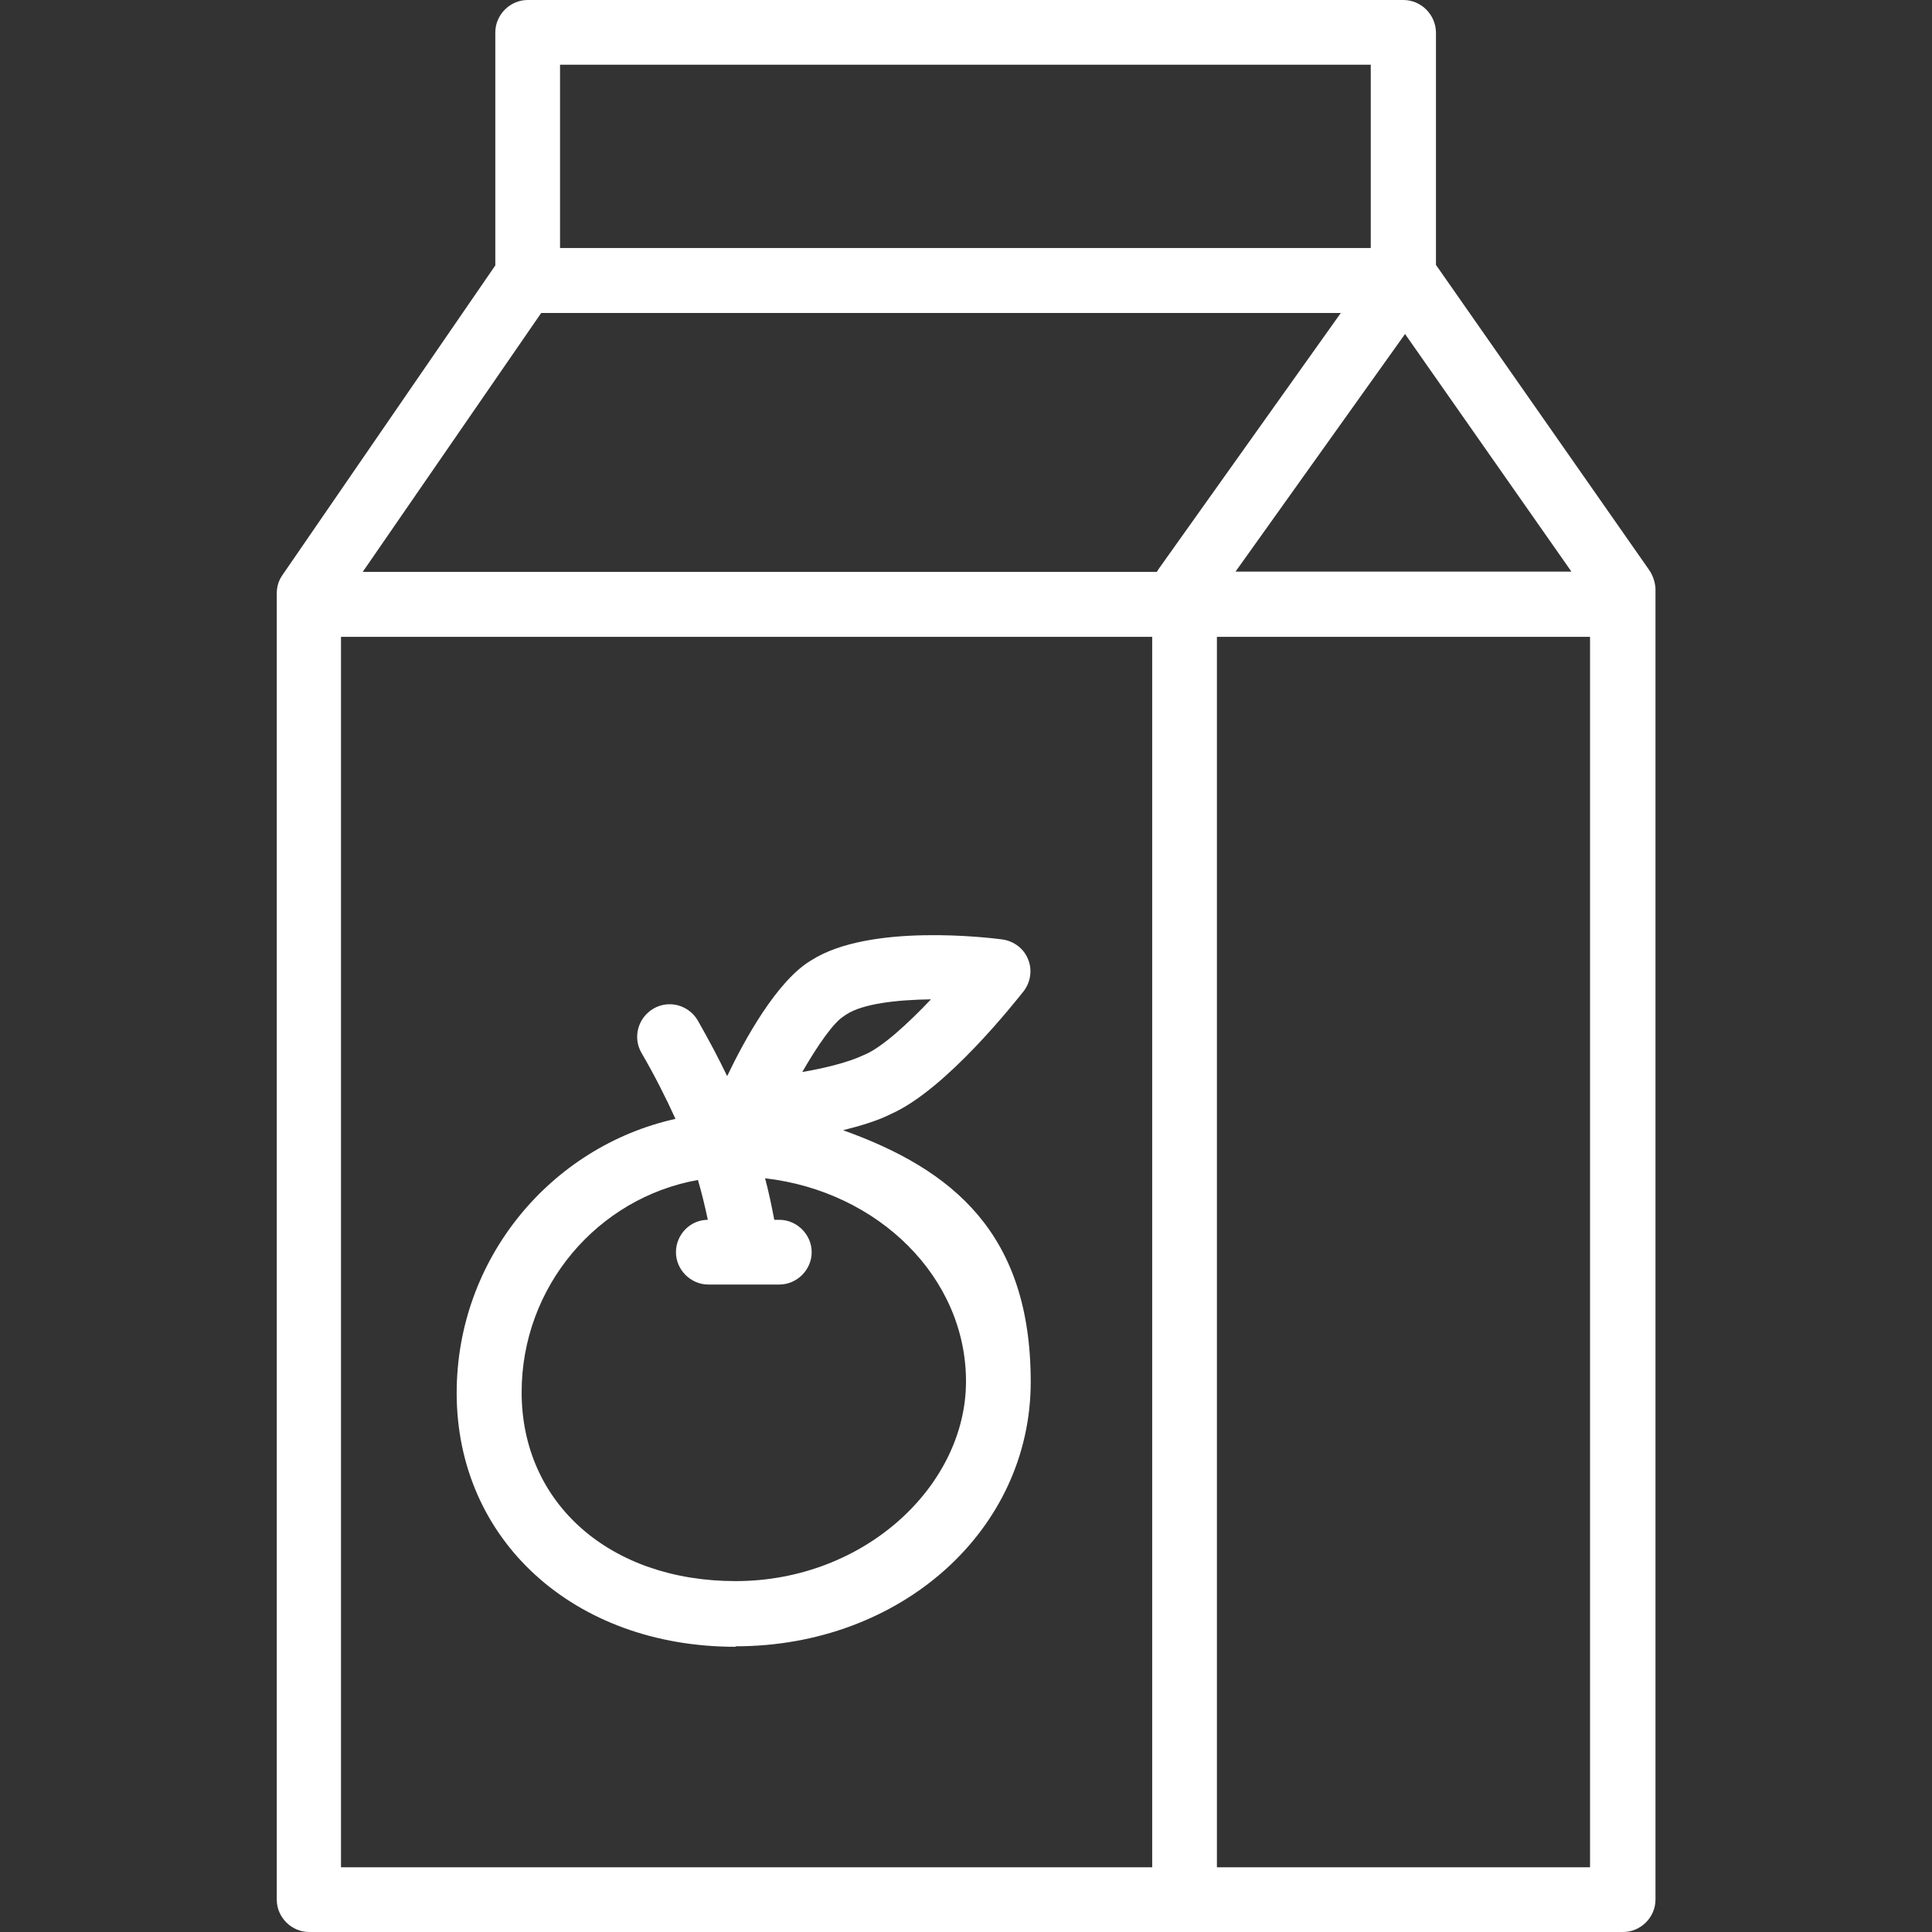
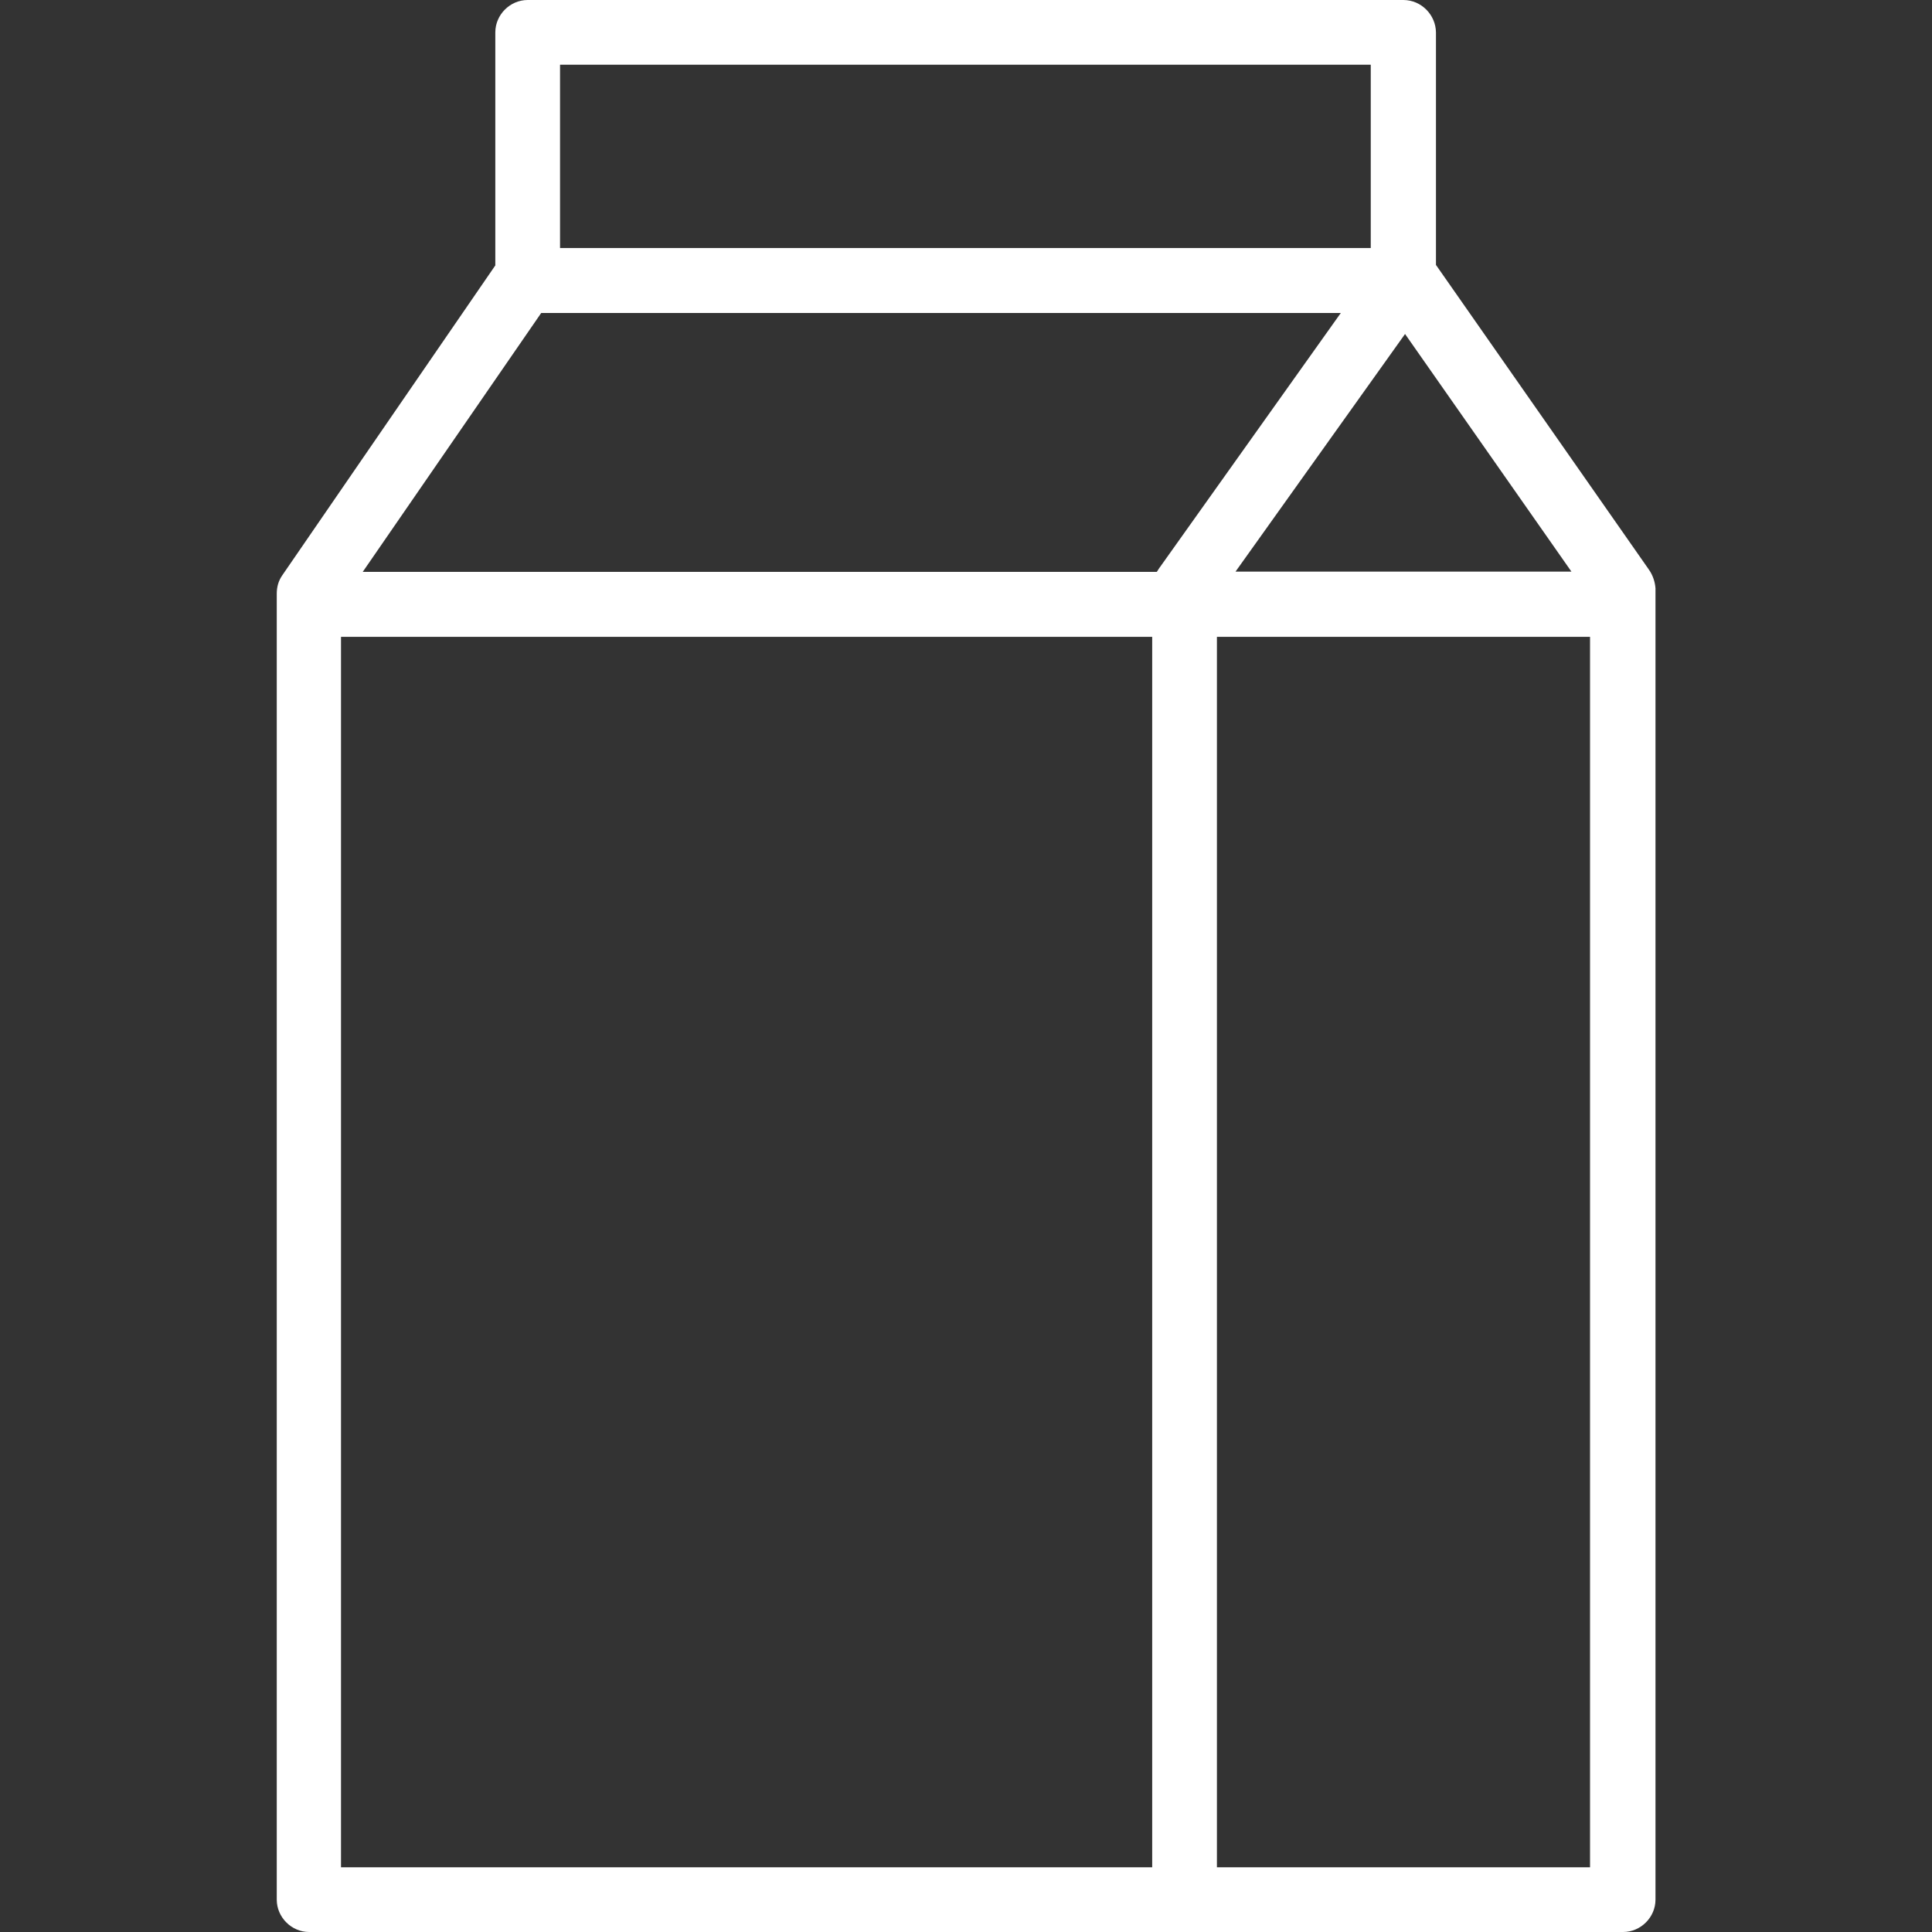
<svg xmlns="http://www.w3.org/2000/svg" id="Layer_1" version="1.1" viewBox="0 0 800 800">
  <rect x="0" y="0" width="800" height="800" fill="#333333" stroke="none" />
  <defs>
    <style> .st0 { fill: #fff; } </style>
  </defs>
  <path class="st0" d="M682.8,235.9l-88.2-126.2V13.4C594.5,6.1,588.5,0,581.1,0H218.5C211.2,0,205.1,6.1,205.1,13.4v96.5l-88.2,128.3c-1.6,2.3-2.3,4.8-2.3,7.7v540.7c0,7.3,6.1,13.4,13.4,13.4h544.1c7.3,0,13.4-6.1,13.4-13.4V243.6c-.2-2.7-1.1-5.4-2.7-7.7ZM581.8,138.3l68.9,98.4h-139.1l70.2-98.4ZM231.9,26.8h335.7v75.9H231.9V26.8ZM477.1,773.2H141.2v-509.5h335.9v509.5ZM478.9,236.8H150.2l73.9-107.2h331.1l-75.5,106.1c-.2.4-.4.7-.7,1.1ZM658.4,773.2h-154.5v-509.5h154.5v509.5h0Z" />
-   <path class="st0" d="M304.6,681.7c68.5,0,122.2-48.1,122.2-109.5s-32.2-87.9-77.7-104.2c7.2-1.8,14.3-3.9,20-6.8,22.9-10.2,51.5-46.7,54.8-50.8,2.9-3.8,3.6-8.9,1.8-13.2-1.8-4.5-5.9-7.5-10.6-8.2-5.5-.7-54.9-6.8-79.1,8.6-14.3,8.4-27.9,33.3-34.9,48-3.6-7.5-7.7-15.2-12.2-23.1-3.8-6.4-12-8.6-18.4-4.8s-8.6,12-4.8,18.4c5.4,9.3,10,18.4,14,27.2-51.7,11.5-90.6,58-90.6,113.5,0,60.9,48.5,105.1,115.4,105.1ZM349.7,420.6c.2-.2.5-.4.7-.5,6.8-4.5,20.9-6.1,35.1-6.3-9.5,10-20,19.7-27.4,22.9-.2,0-.4.2-.5.2-6.3,3-16.1,5.4-25.4,7,6.4-11.1,13.1-20.8,17.5-23.3ZM289,488.6c1.6,5.4,2.9,10.9,4.1,16.5-7.3,0-13.2,6.1-13.2,13.4s6.1,13.4,13.4,13.4h29.4c7.3,0,13.4-6.1,13.4-13.4s-6.1-13.4-13.4-13.4h-2.1c-1.1-5.9-2.3-11.6-3.8-17.2,46.9,5.4,83.2,41,83.2,84.1s-41.9,82.7-95.4,82.7h0c-52.1,0-88.6-32.2-88.6-78.2,0-43.8,31.5-80.5,73-87.9Z" />
</svg>